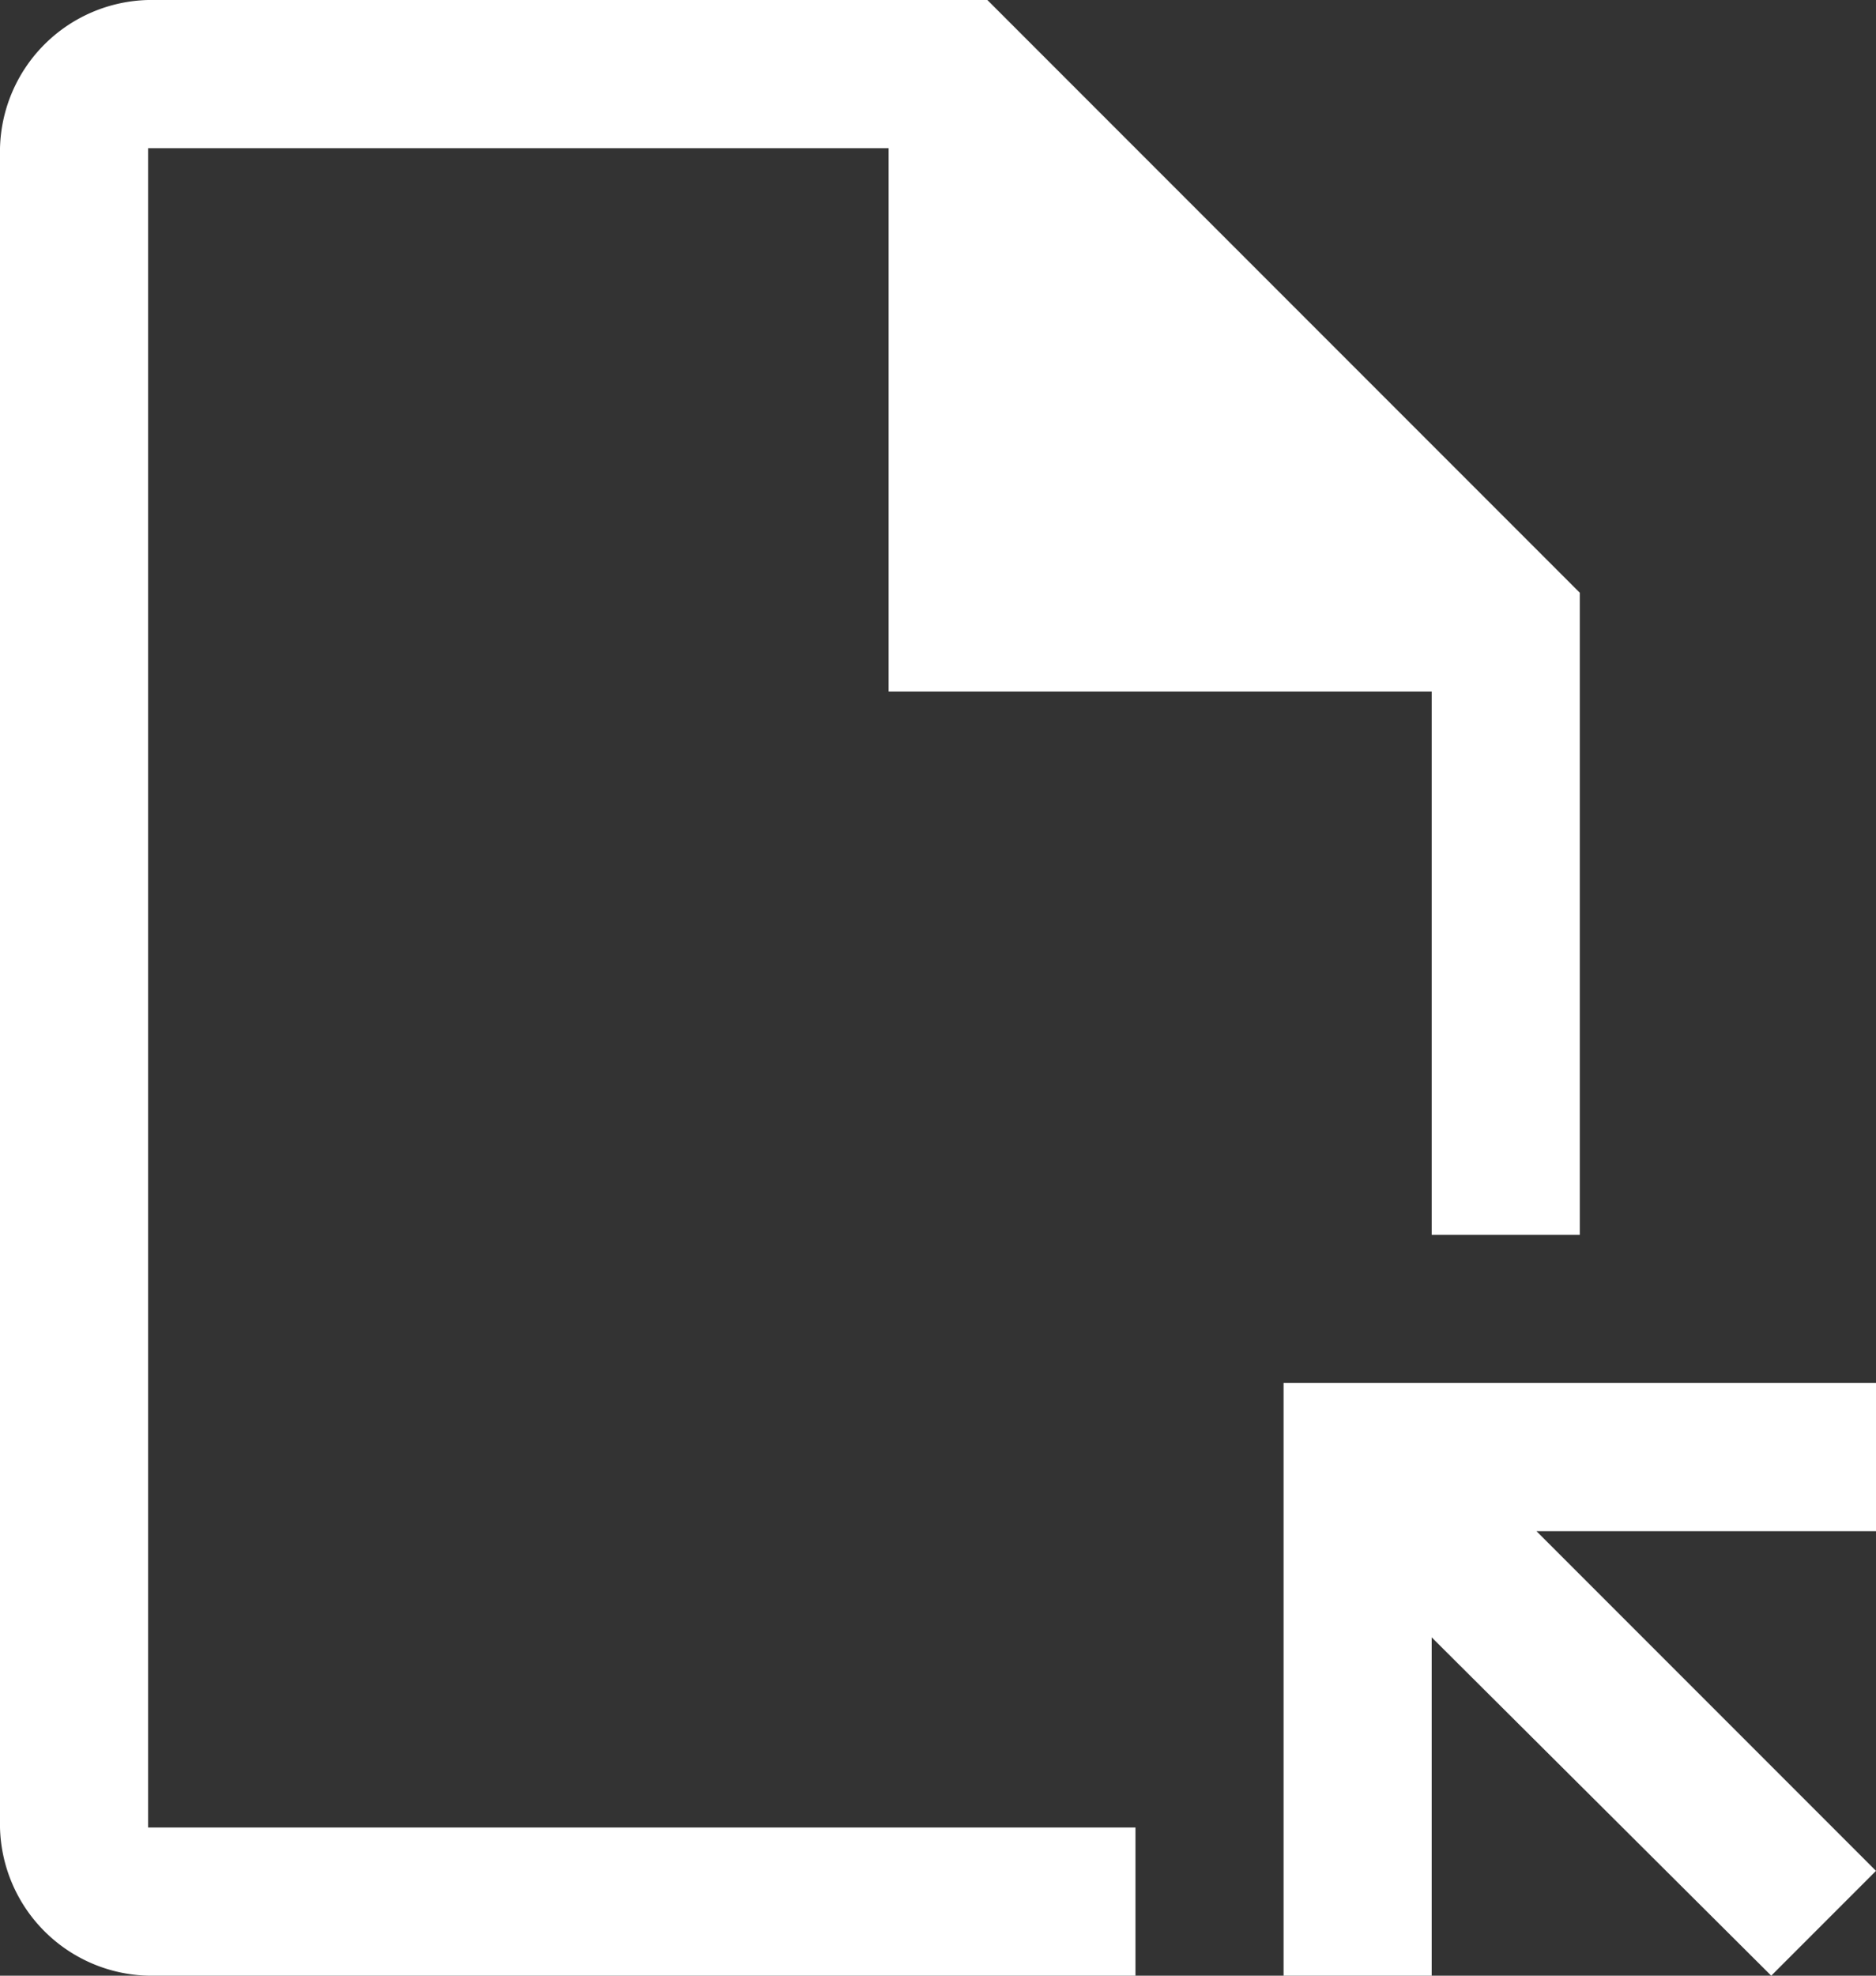
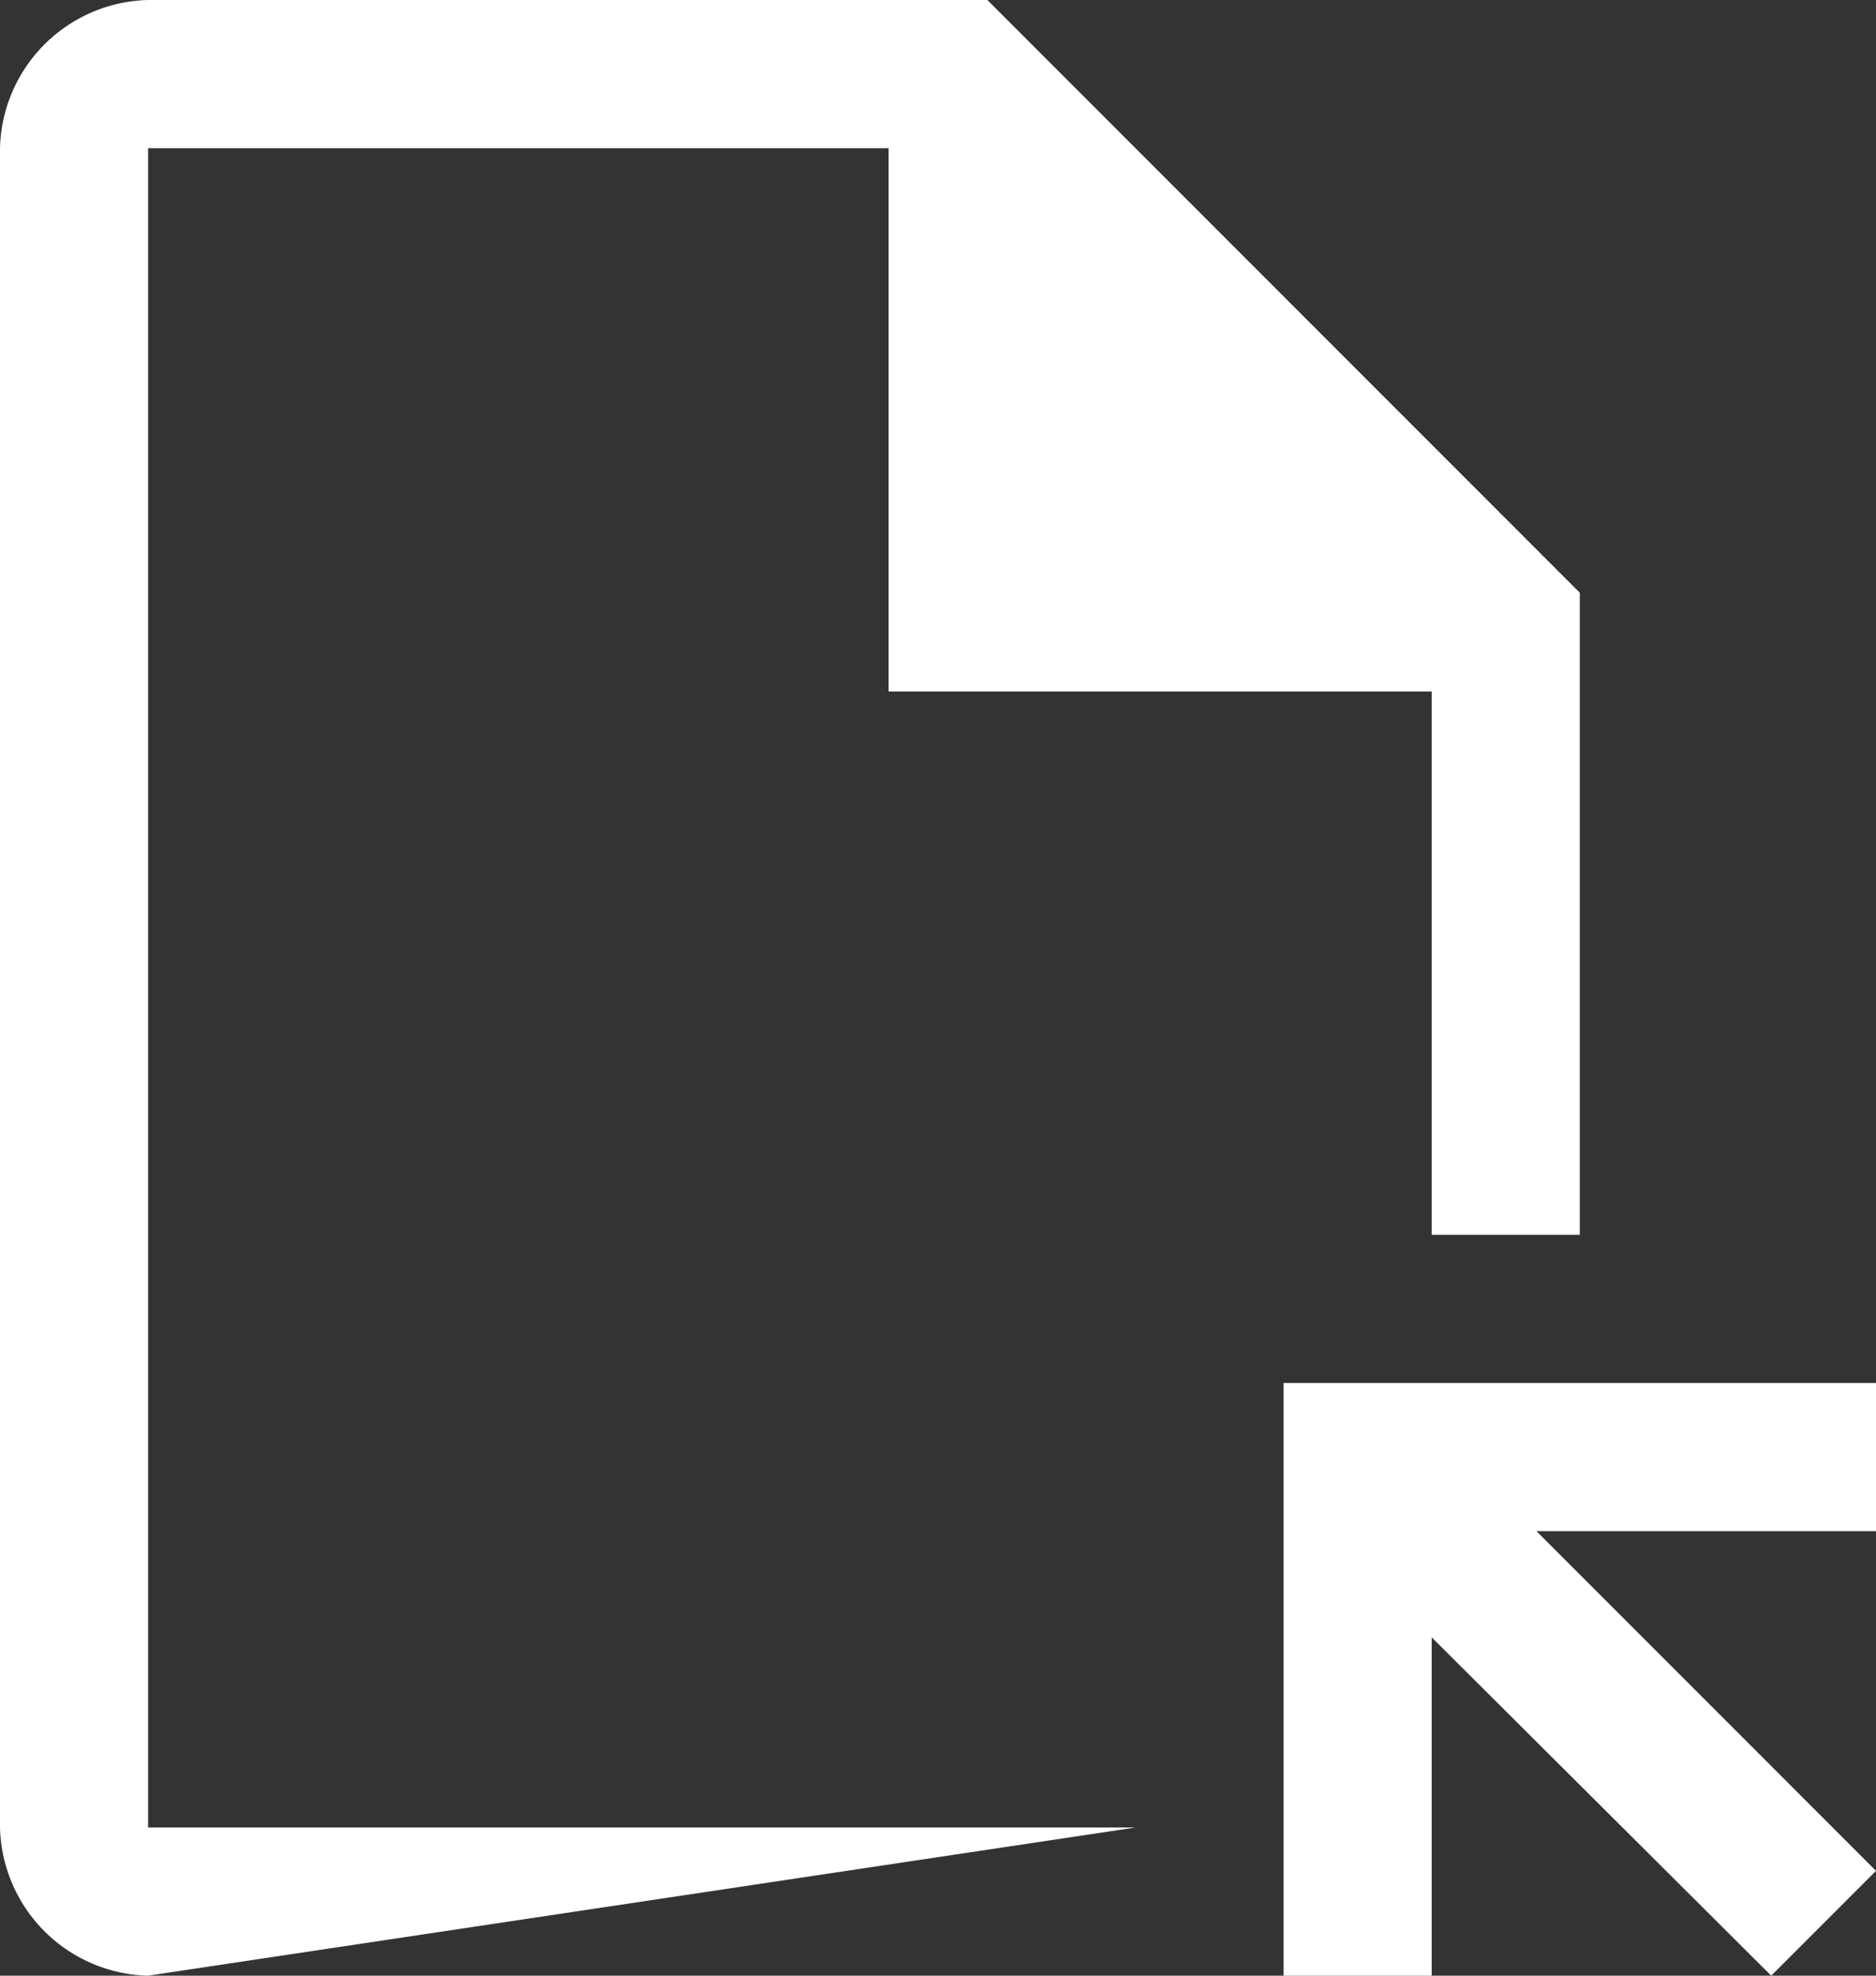
<svg xmlns="http://www.w3.org/2000/svg" width="19" height="20" viewBox="0 0 19 20">
  <rect x="0" y="0" width="19" height="20" fill="#333333" stroke="none" />
-   <path d="M1561.5,1720a1.538,1.538,0,0,1-1.5-1.5v-17a1.538,1.538,0,0,1,1.5-1.5h8.5l6,6v6.5h-1.5V1707H1569v-5.5h-7.5v17h10v1.5Zm17.5-6h-6v6h1.5v-3.425l3.439,3.425,1.061-1.061-3.439-3.439H1579Z" transform="translate(-1560 -1700)" fill="#fff" />
+   <path d="M1561.5,1720a1.538,1.538,0,0,1-1.5-1.5v-17a1.538,1.538,0,0,1,1.5-1.5h8.5l6,6v6.5h-1.5V1707H1569v-5.5h-7.5v17h10Zm17.5-6h-6v6h1.5v-3.425l3.439,3.425,1.061-1.061-3.439-3.439H1579Z" transform="translate(-1560 -1700)" fill="#fff" />
</svg>